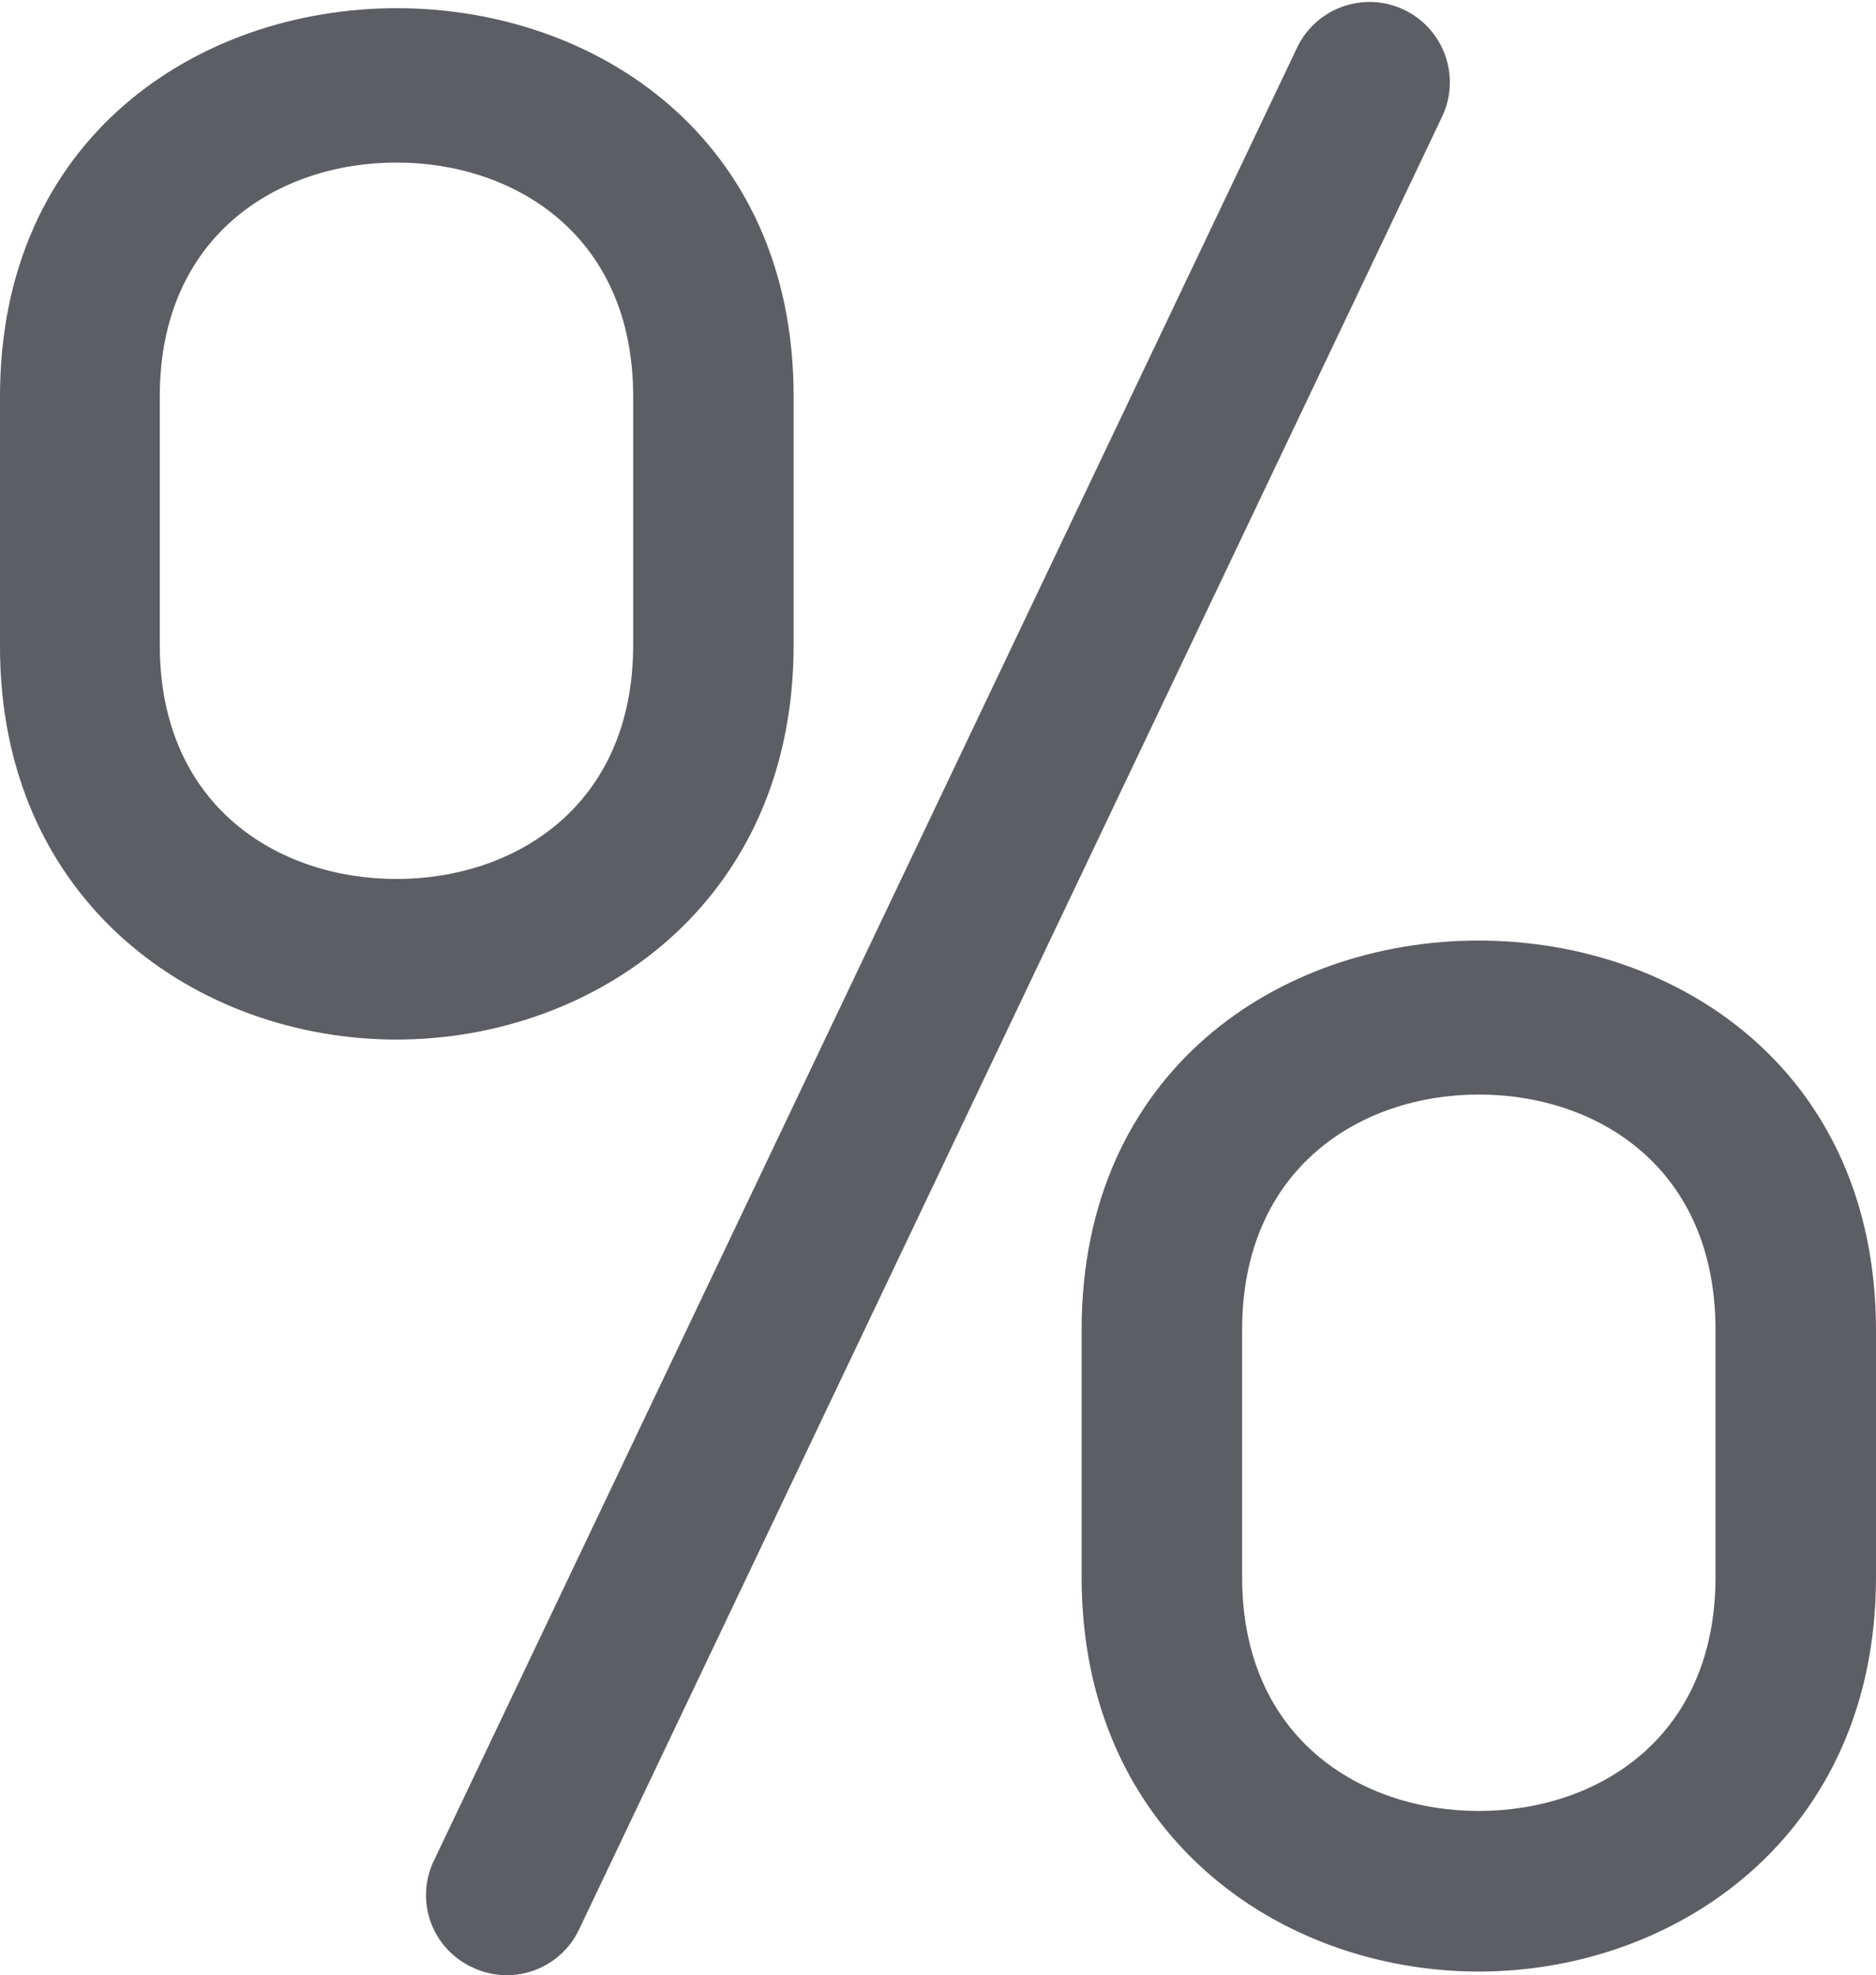
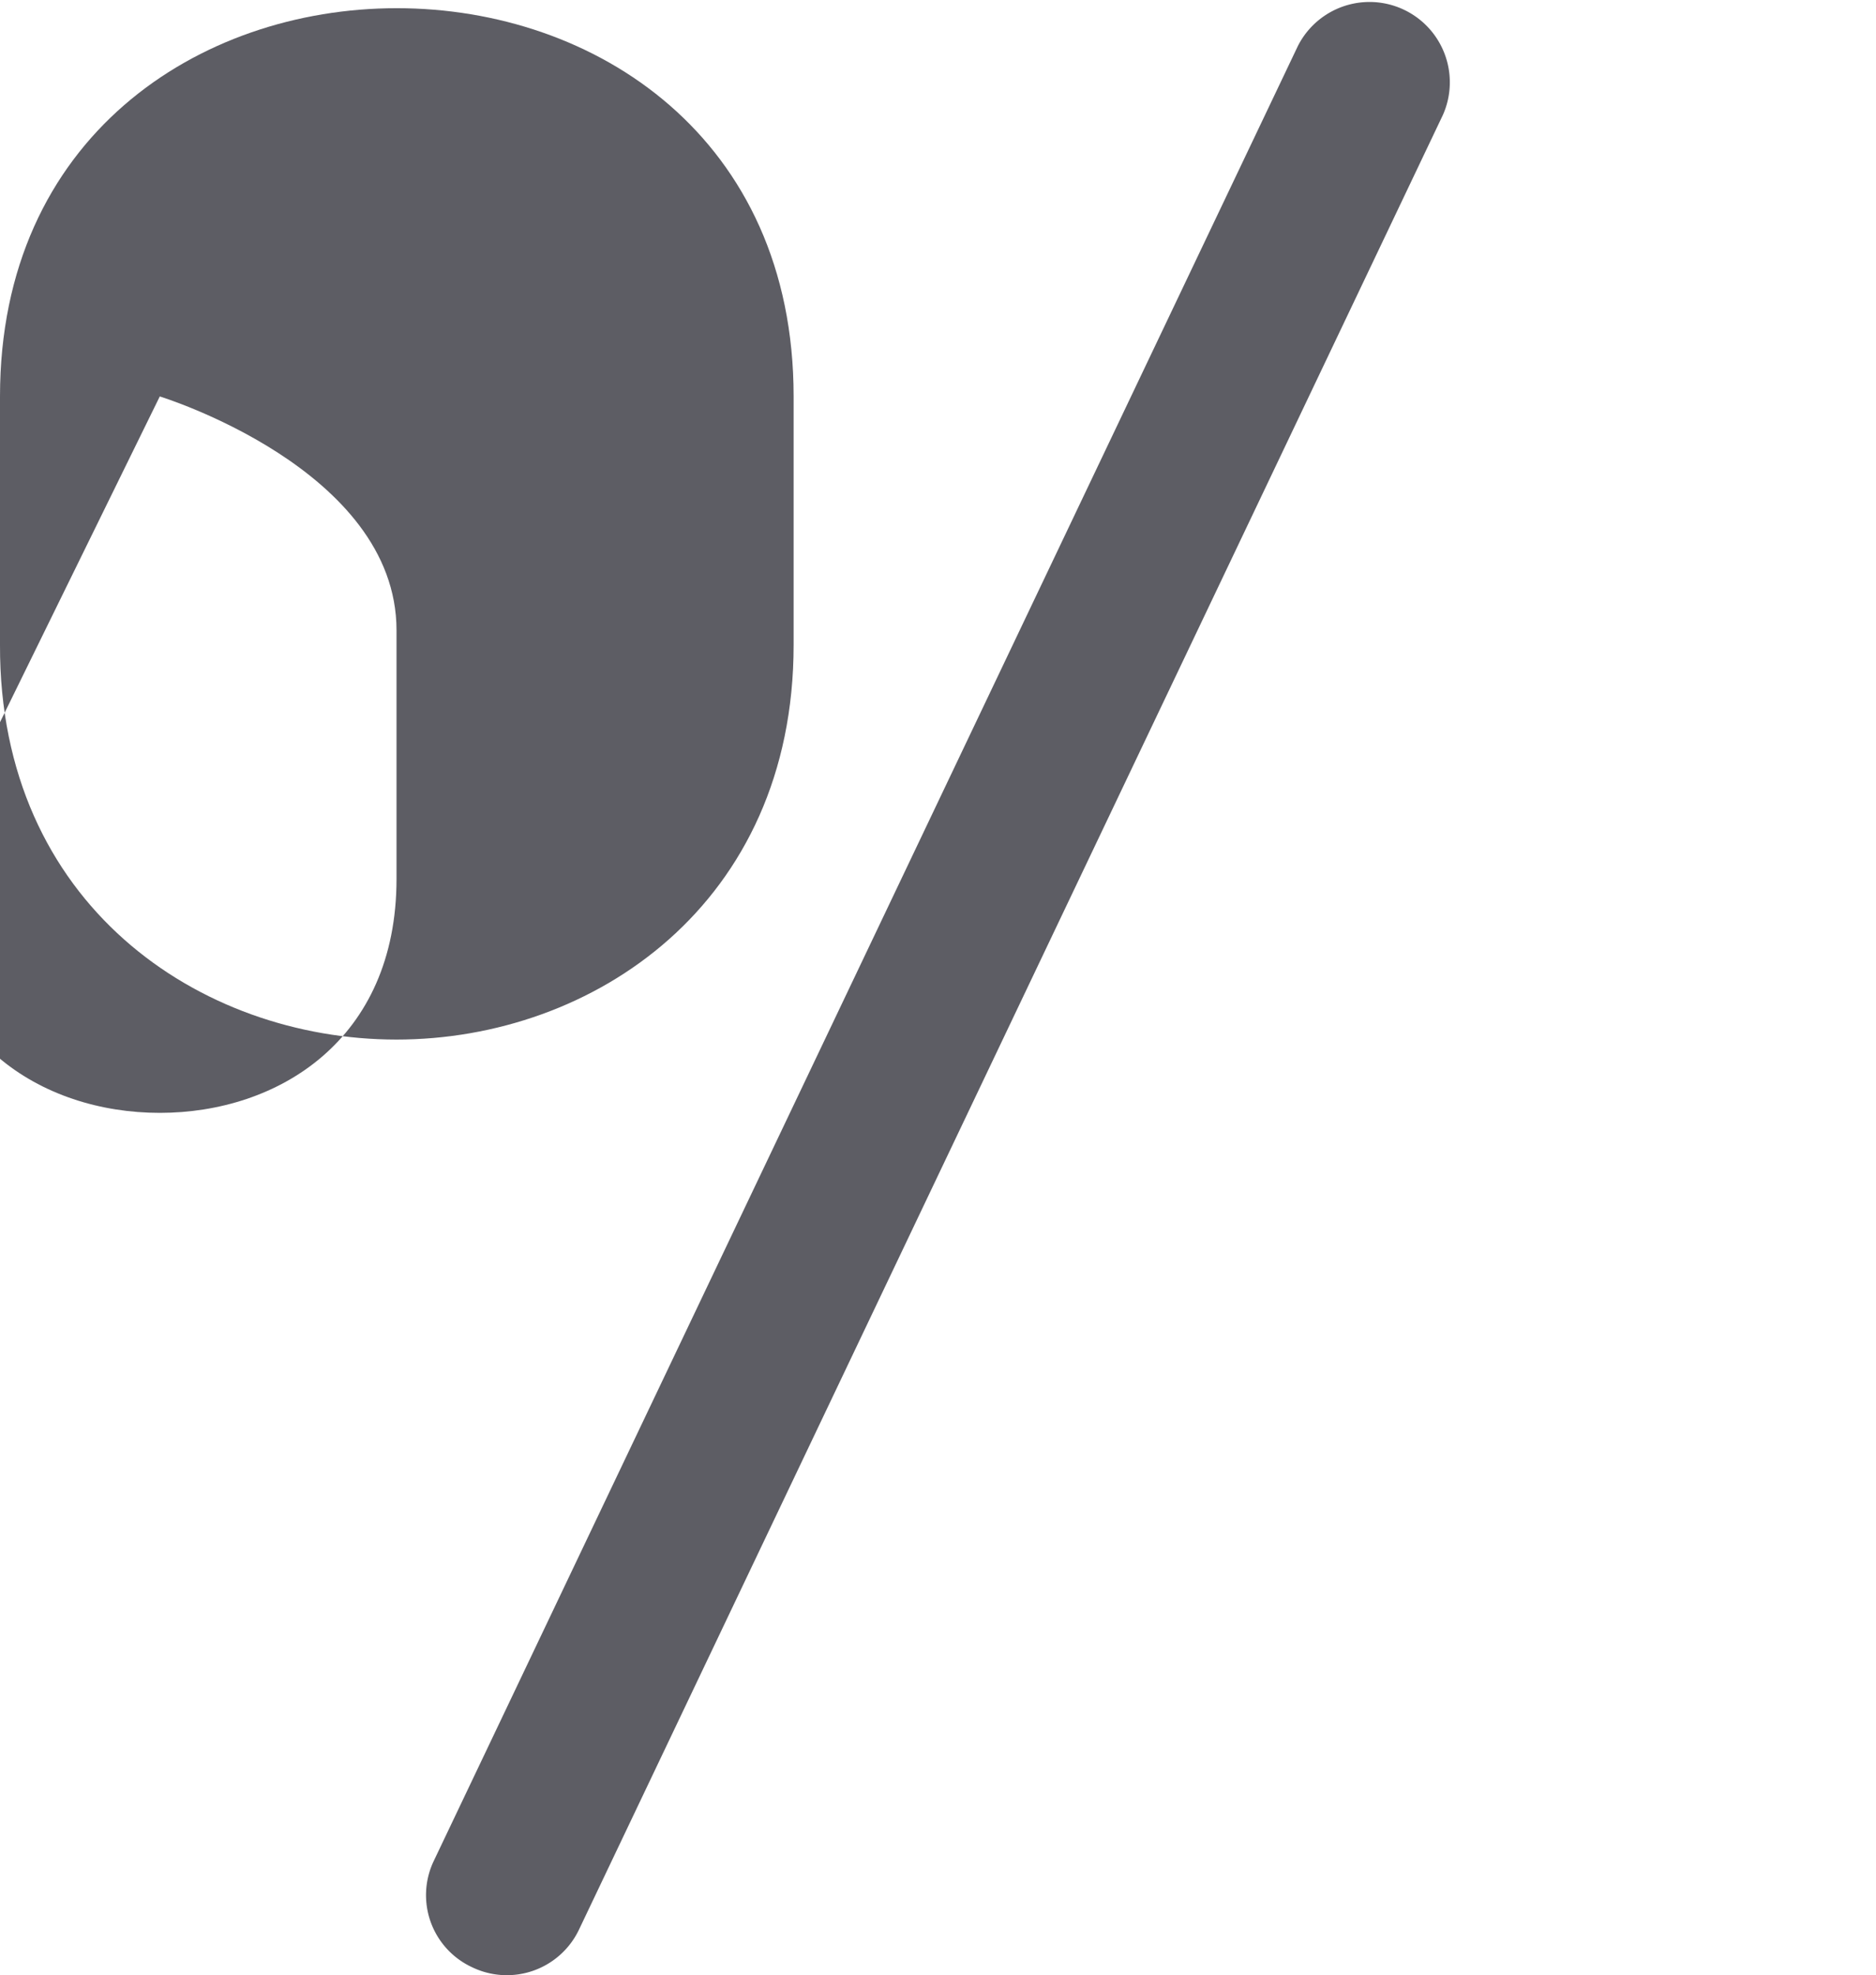
<svg xmlns="http://www.w3.org/2000/svg" viewBox="0 0 447.57 471.07">
  <defs>
    <style>.cls-1{fill:#5d5d64;}</style>
  </defs>
  <g id="Layer_2" data-name="Layer 2">
    <g id="Layer_1-2" data-name="Layer 1">
      <path class="cls-1" d="M112.59,469.15a19.06,19.06,0,0,0,25.53-8.92L344.25,27.4A19.16,19.16,0,0,0,309.63,11L103.5,443.79a18.94,18.94,0,0,0,9.09,25.36" />
-       <path class="cls-1" d="M296.34,317.18c0-38.65,28.32-56.14,56.47-56.14s56.47,17.32,56.47,56.14v58.94c0,38.47-28.32,55.78-56.47,55.78s-56.47-17.31-56.47-55.78Zm-38.29,0v58.94c0,61.73,47.55,94.08,94.76,94.08,47,0,94.76-32.35,94.76-94.08V317.18c-.17-123.82-189.52-123.82-189.52,0" />
-       <path class="cls-1" d="M38.12,94.55c0-38.47,28.32-55.78,56.46-55.78s56.48,17.31,56.48,55.78v59.29c0,38.47-28.33,55.79-56.48,55.79s-56.46-17.32-56.46-55.79ZM94.58,247.93c47,0,94.76-32.36,94.76-94.09V94.55C189.34-28.91,0-28.91,0,94.55v59.29c-.18,61.73,47.55,94.09,94.58,94.09" />
+       <path class="cls-1" d="M38.12,94.55s56.48,17.31,56.48,55.78v59.29c0,38.47-28.33,55.79-56.48,55.79s-56.46-17.32-56.46-55.79ZM94.58,247.93c47,0,94.76-32.36,94.76-94.09V94.55C189.34-28.91,0-28.91,0,94.55v59.29c-.18,61.73,47.55,94.09,94.58,94.09" />
    </g>
  </g>
</svg>